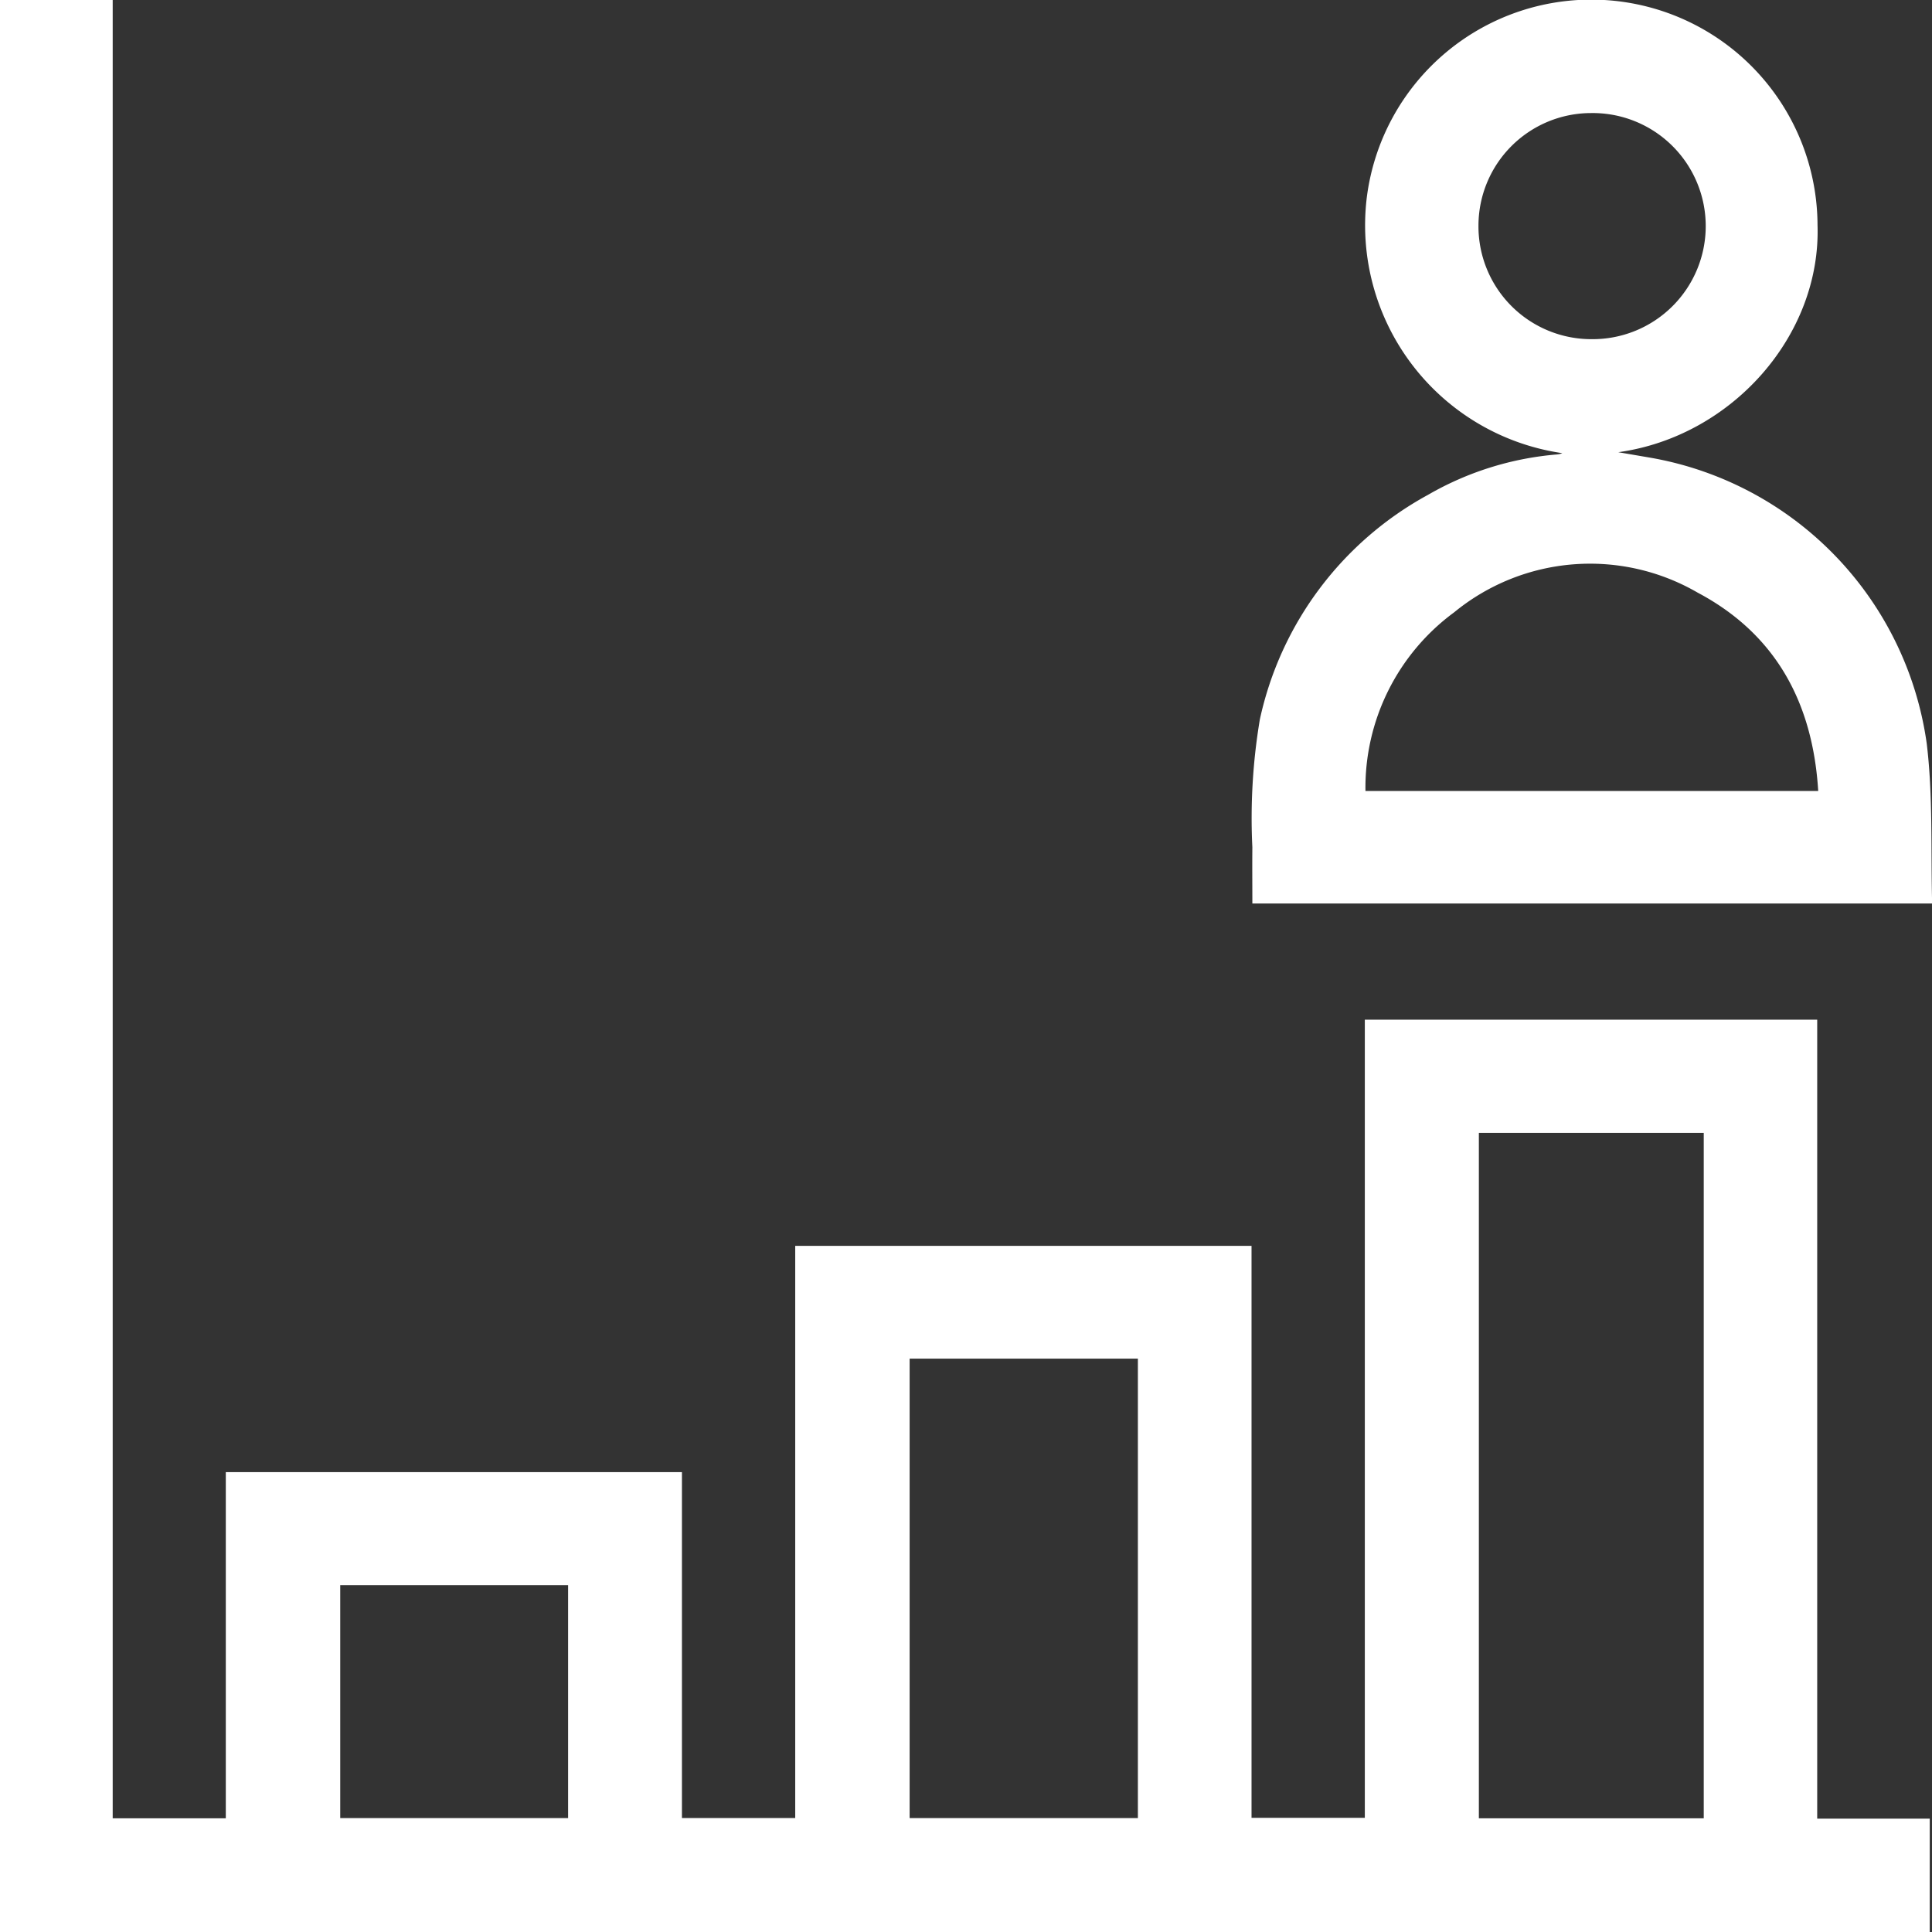
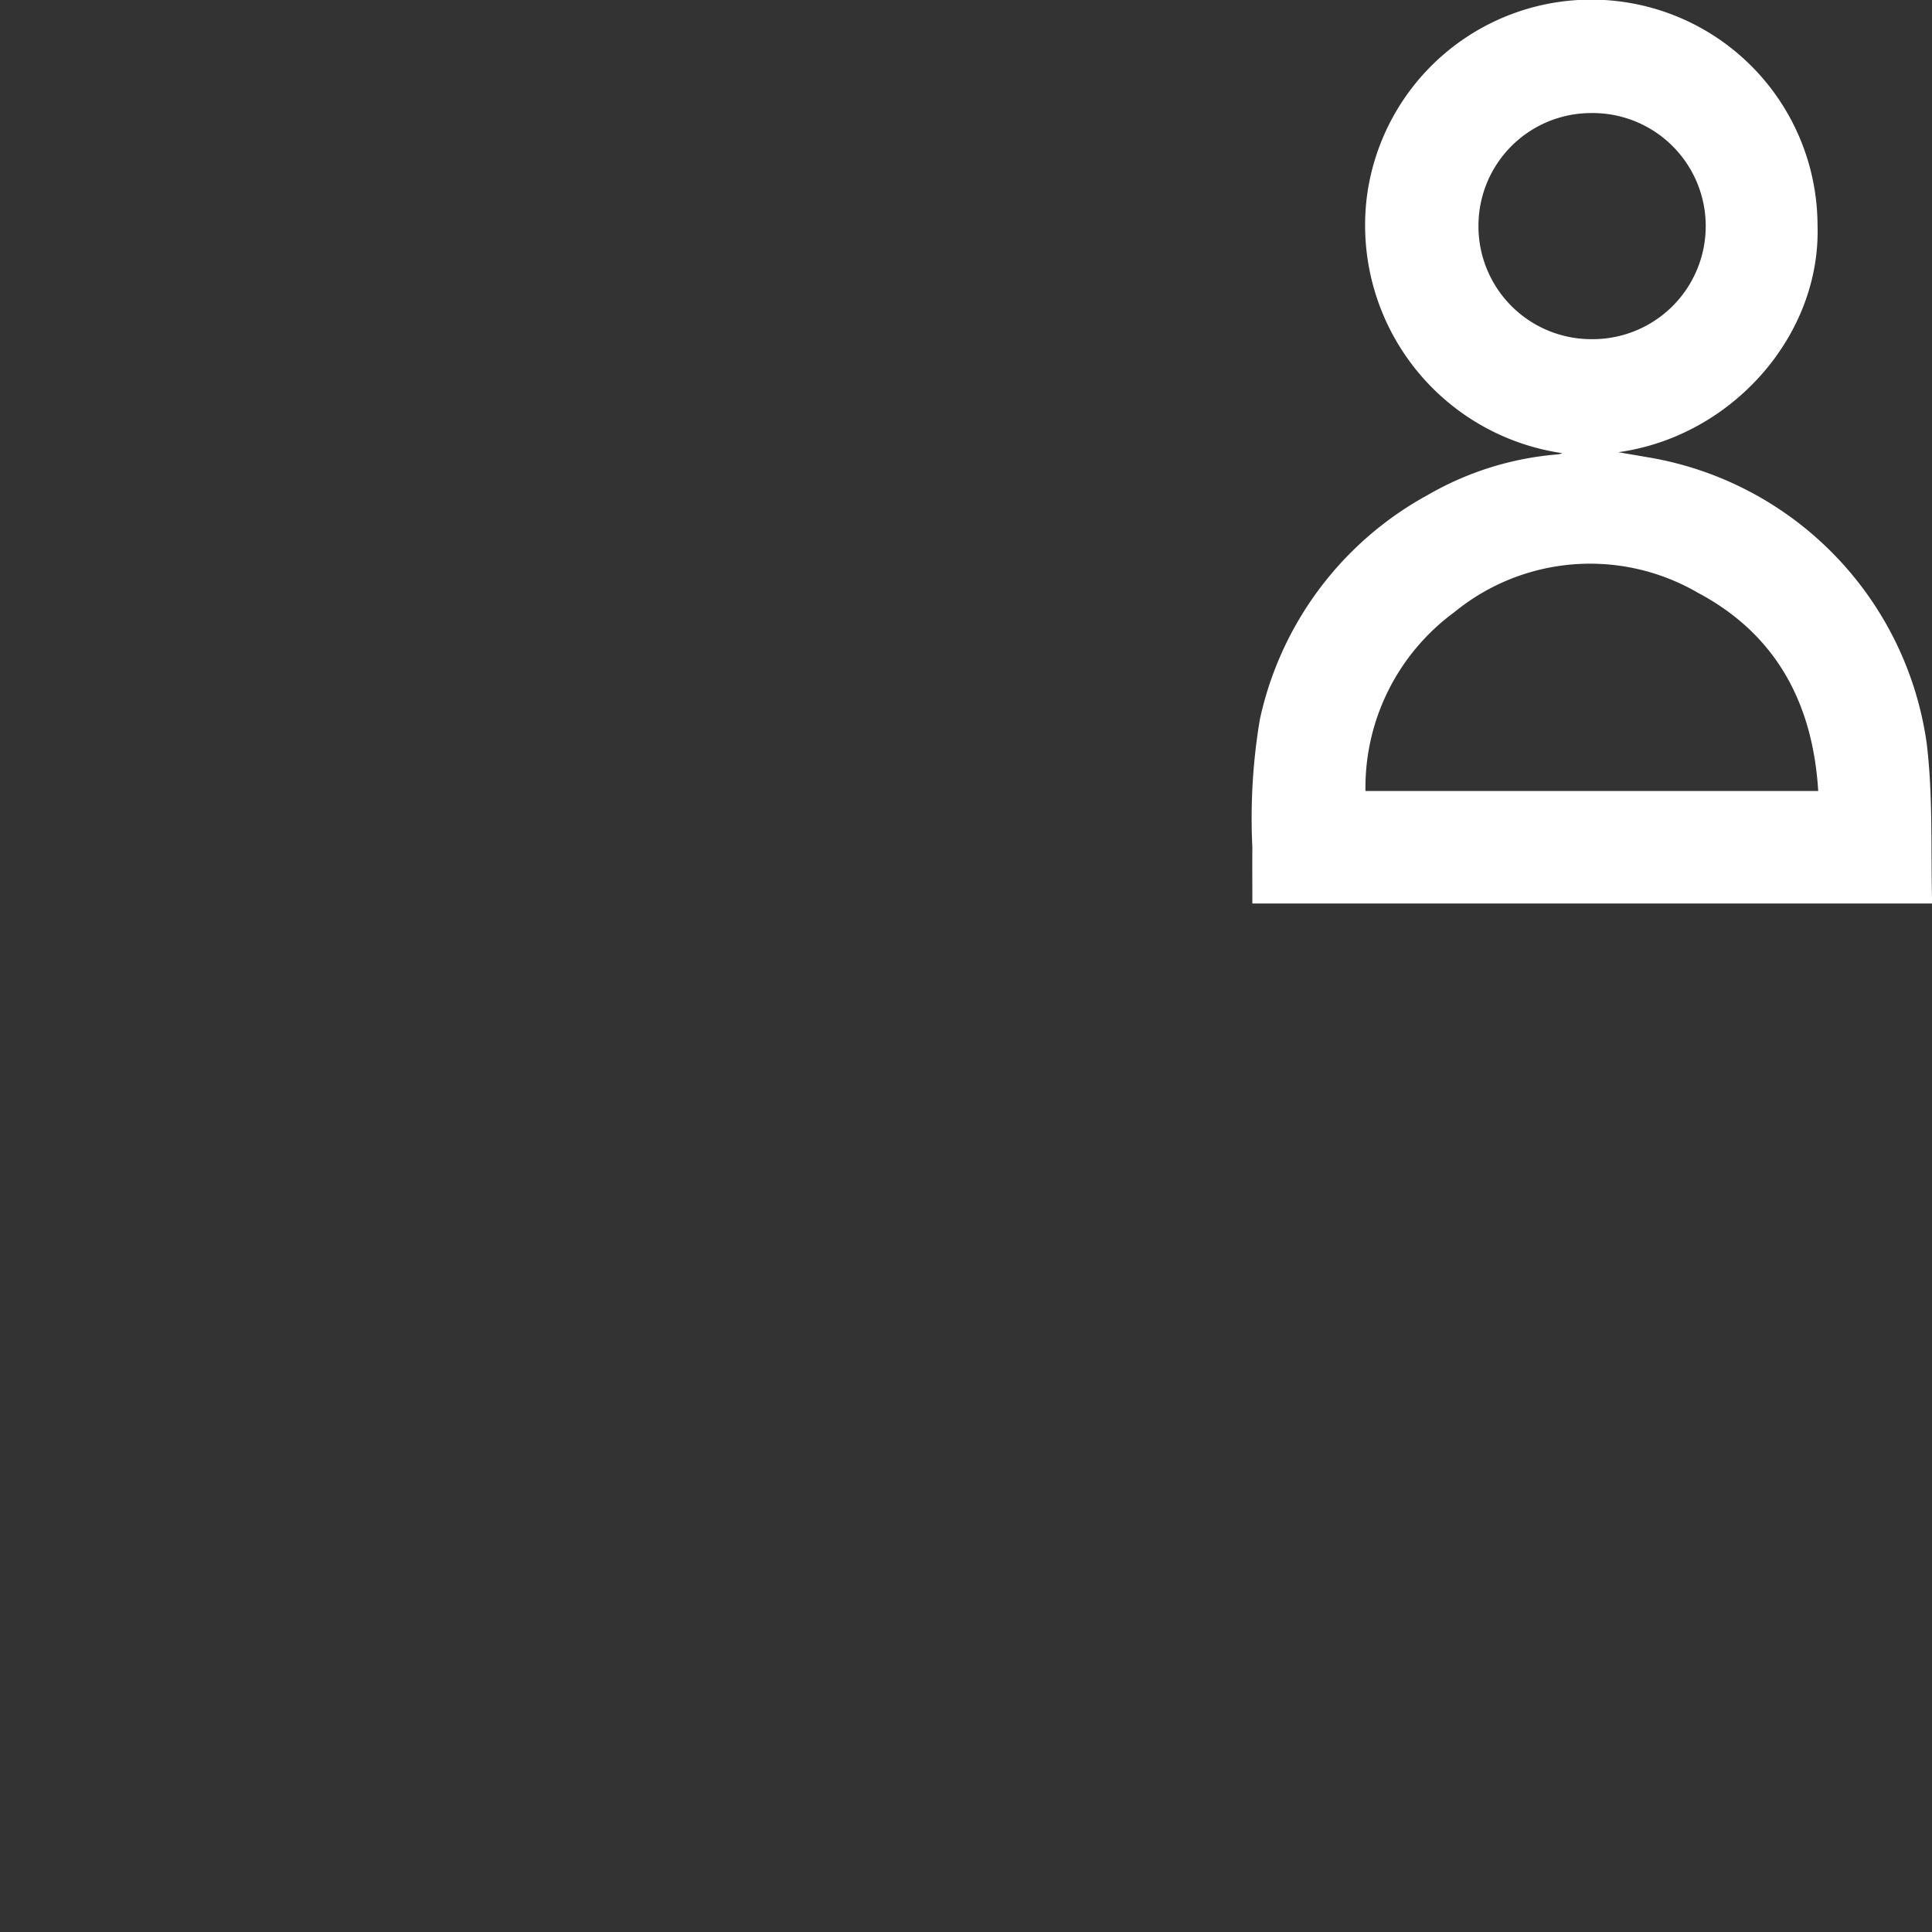
<svg xmlns="http://www.w3.org/2000/svg" width="96" height="96" viewBox="0 0 96 96">
  <rect x="0" y="0" width="96" height="96" fill="#333333" stroke="none" />
  <g transform="translate(-94.432 -251.874)">
-     <path d="M94.432,251.874h5.6v90.349h5.62v-17.2h22.665v17.188h5.629V313.779h22.674V342.2h5.629V302.541h22.479v39.7h5.592v5.633H94.432Zm84.658,90.349V308.165H167.916v34.058Zm-39.459-22.839v22.829h11.342V319.384ZM111.338,330.64v11.573h11.323V330.64Z" transform="translate(0 0)" fill="#fff" />
    <path d="M116.512,274.388a11.443,11.443,0,0,1-9.717-12.68,11.243,11.243,0,0,1,22.4,1.351c.177,5.487-4.258,10.5-9.9,11.282l1.63.279a16.781,16.781,0,0,1,13.695,14.189c.317,2.608.2,5.273.27,7.956H101.112c0-.932-.009-1.863,0-2.795a29.646,29.646,0,0,1,.373-6.354,16.741,16.741,0,0,1,8.347-11.152,15.332,15.332,0,0,1,6.419-2.012A.823.823,0,0,0,116.512,274.388Zm12.717,16.788c-.27-4.407-2.124-7.807-5.99-9.857a10.648,10.648,0,0,0-12.1.978,10.81,10.81,0,0,0-4.407,8.878ZM112.347,263.05a5.609,5.609,0,0,0,5.627,5.674,5.618,5.618,0,1,0-.047-11.235A5.6,5.6,0,0,0,112.347,263.05Z" transform="translate(55.549 0.003)" fill="#fff" />
  </g>
</svg>